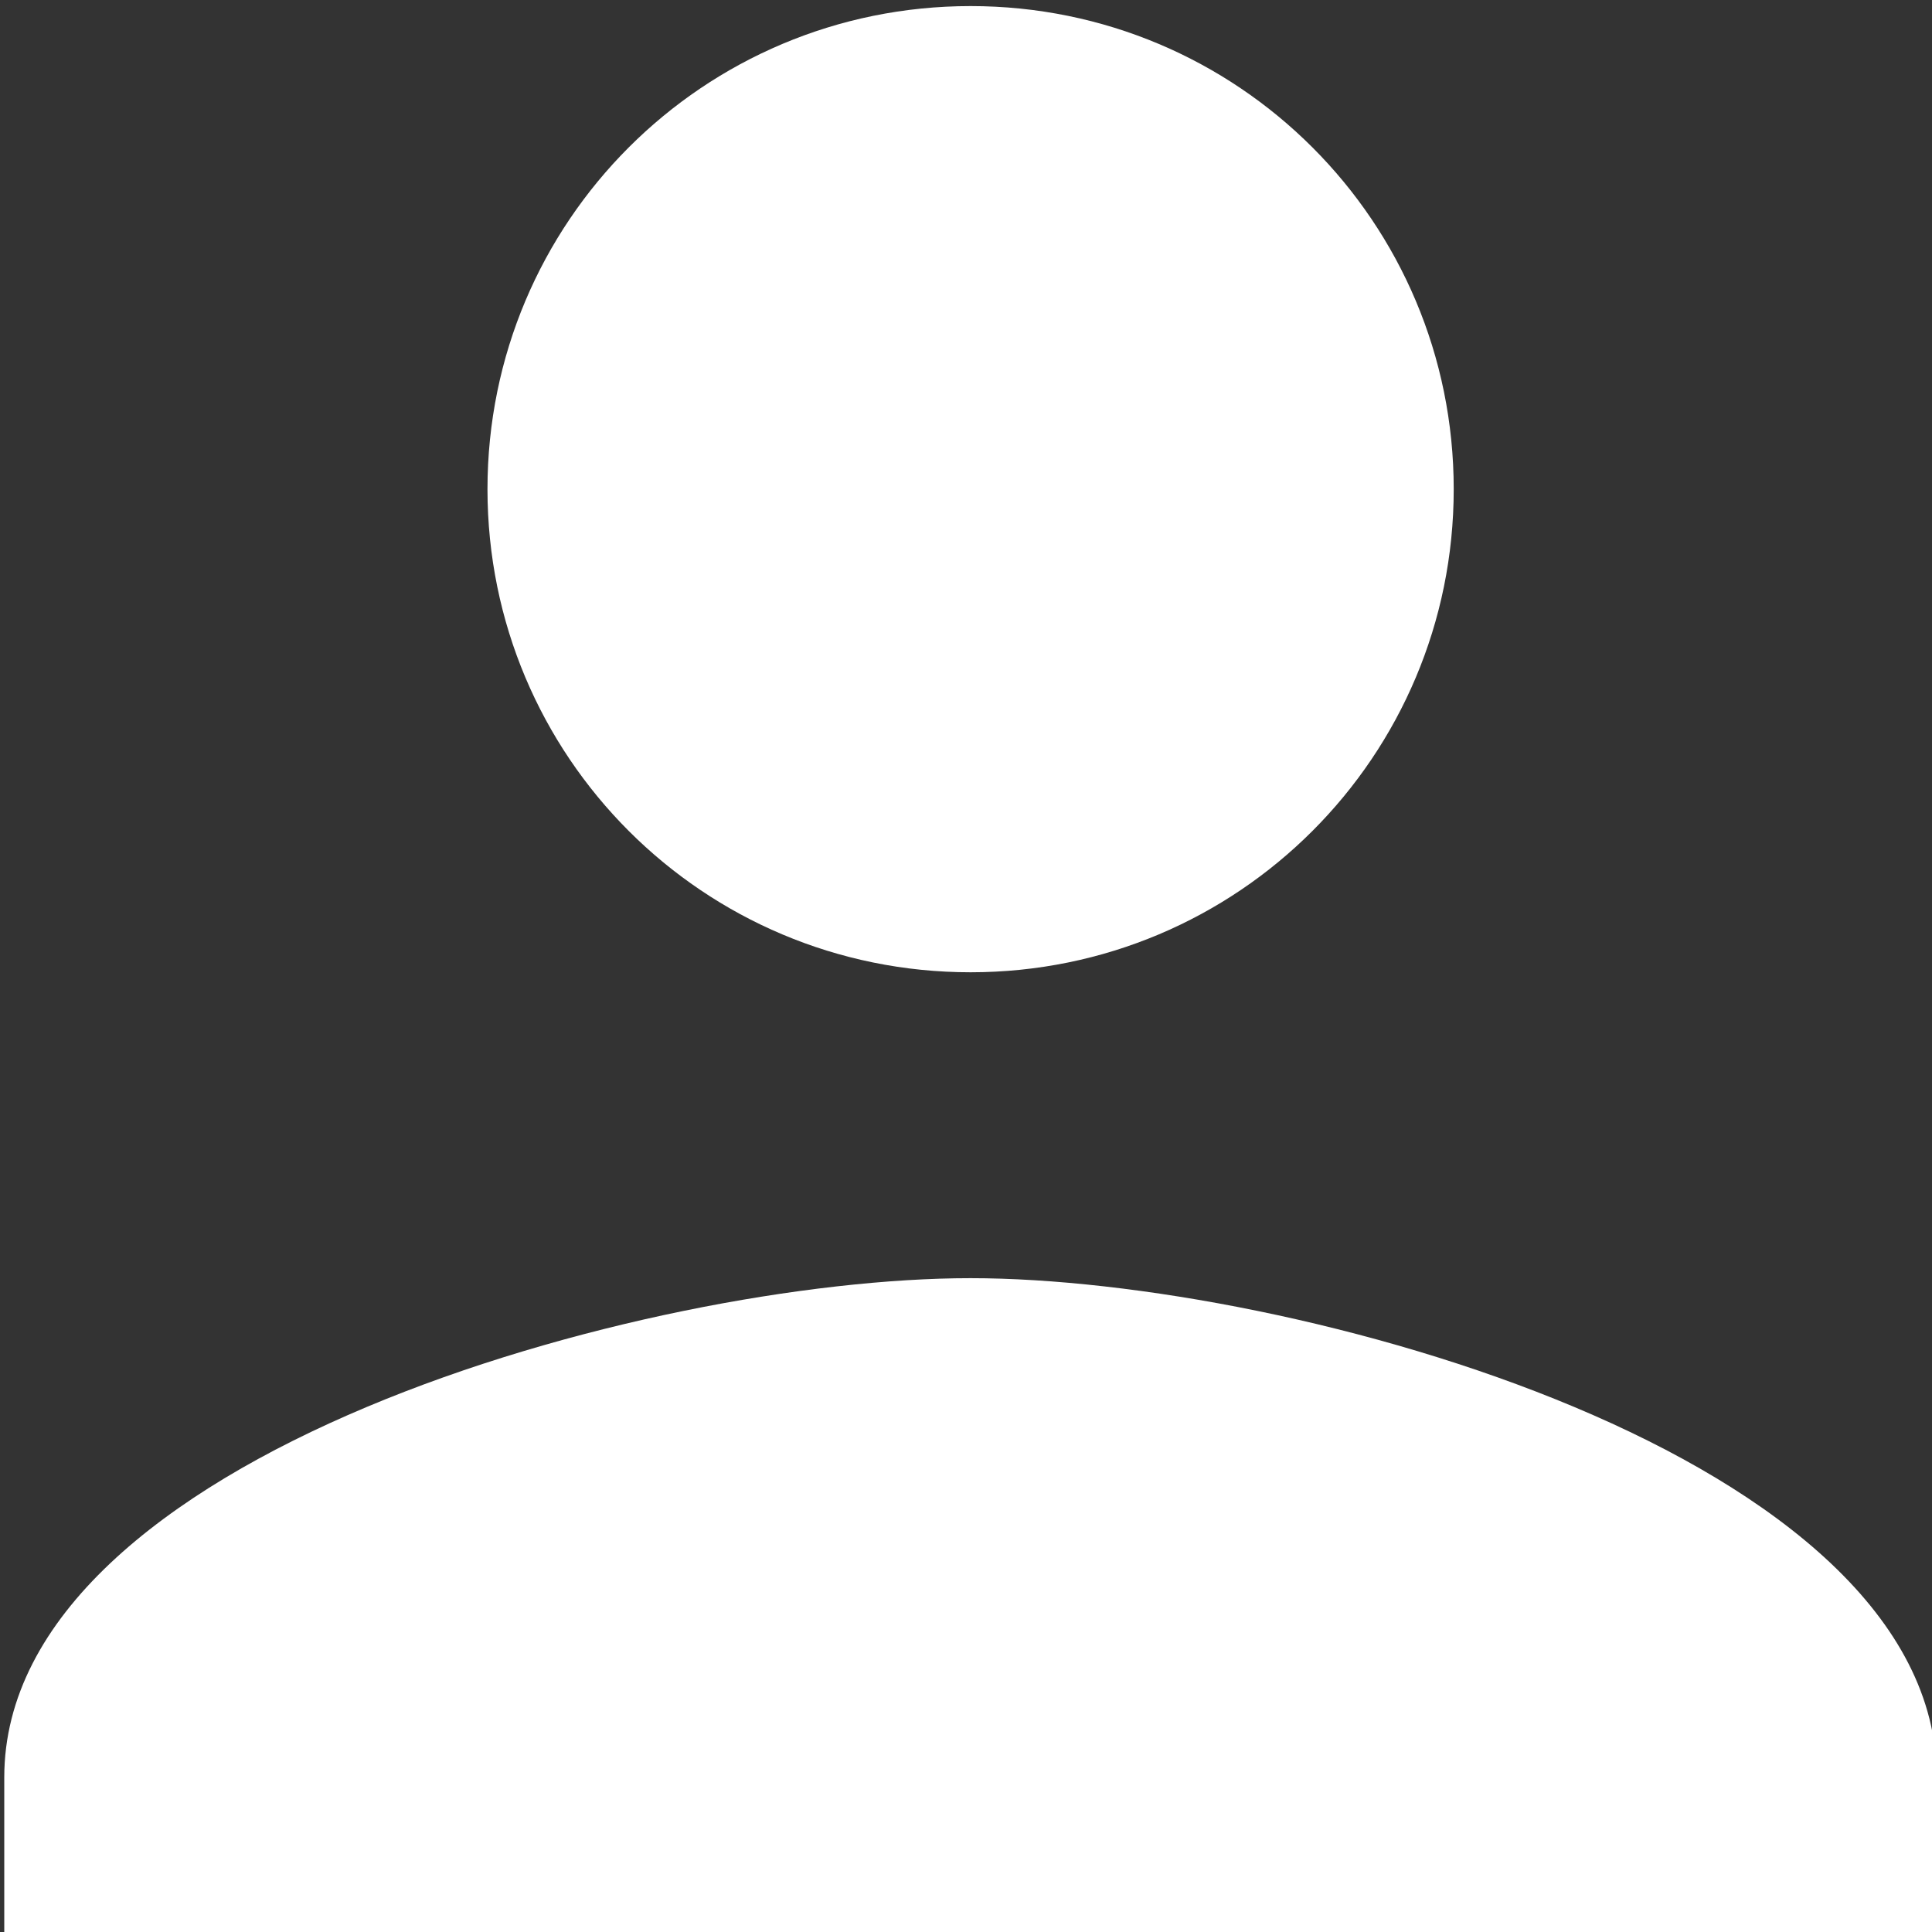
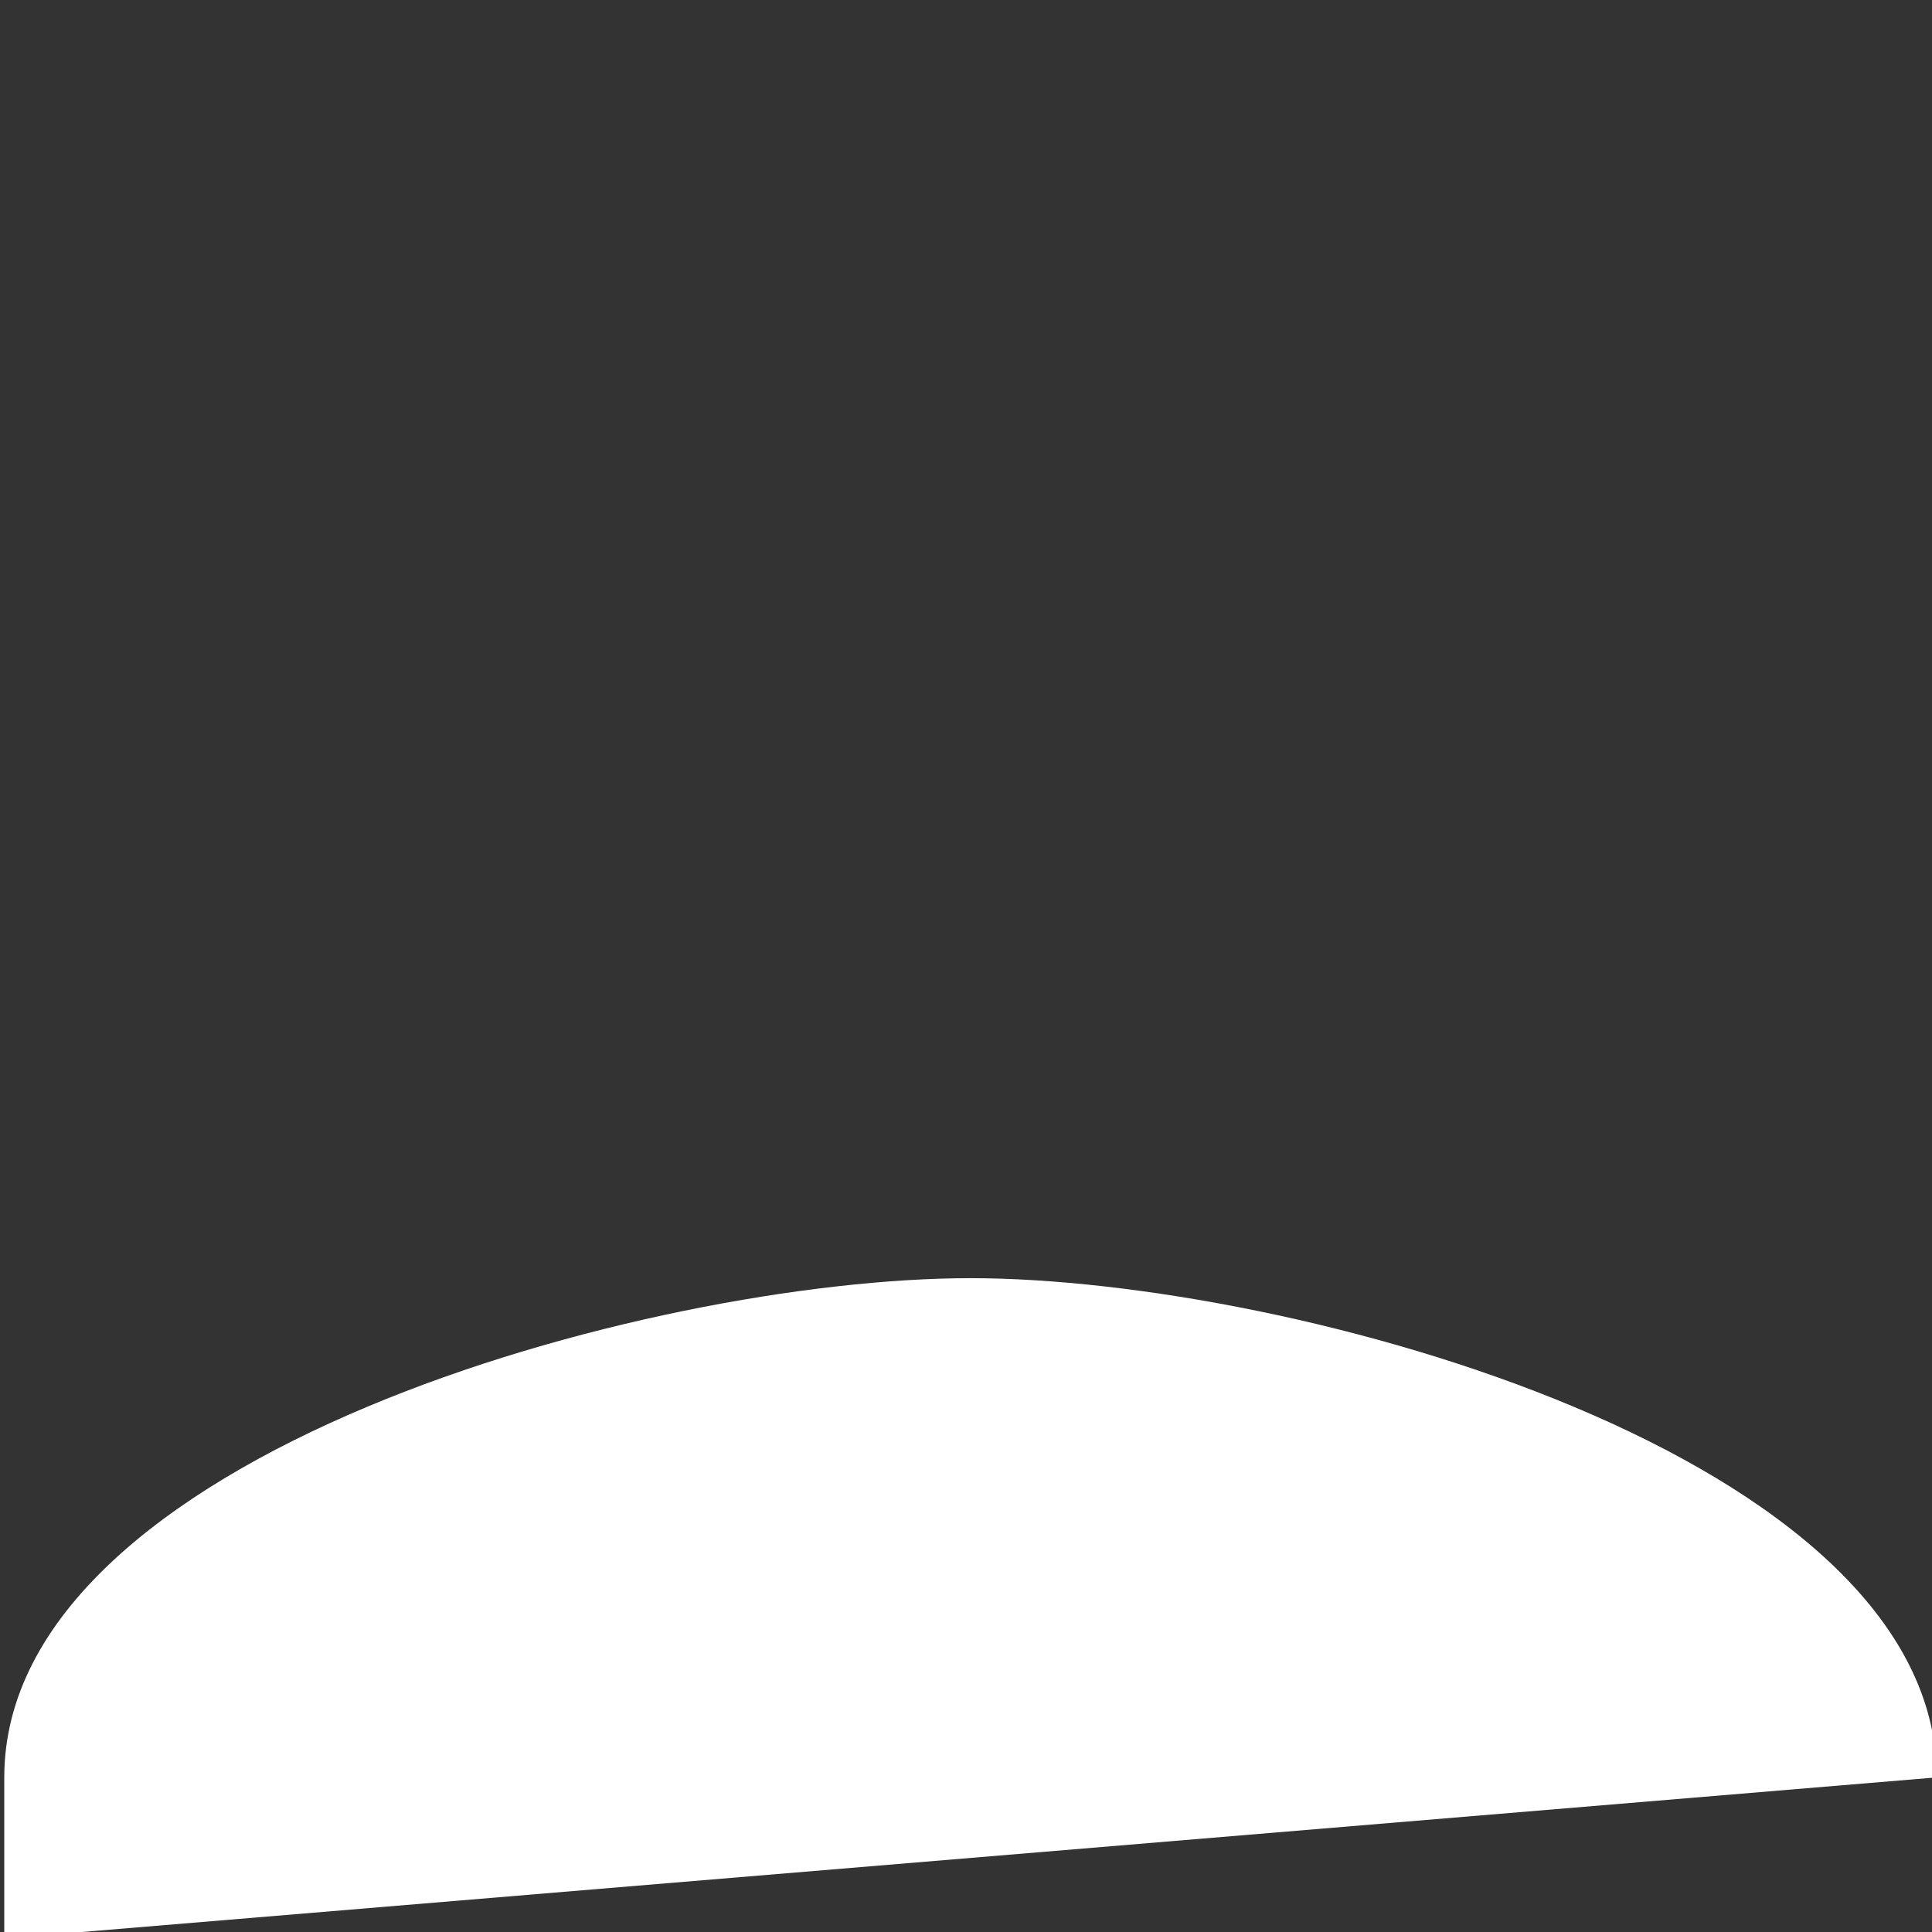
<svg xmlns="http://www.w3.org/2000/svg" width="100%" height="100%" viewBox="0 0 13 13" version="1.1" xml:space="preserve" style="fill-rule:evenodd;clip-rule:evenodd;stroke-linejoin:round;stroke-miterlimit:2;">
  <rect x="0" y="0" width="13" height="13" fill="#333333" stroke="none" />
  <g transform="matrix(1,0,0,1,-75,-238)">
    <g transform="matrix(0.396,0,0,0.514,0,0)">
      <g id="icon_login_wit" transform="matrix(0.986,0,0,0.986,2.644,5.092)">
        <g transform="matrix(0,-1.946,-2.526,0,206.128,464.526)">
-           <path d="M-3.296,-3.296C-5.12,-3.296 -6.592,-1.824 -6.592,0C-6.592,1.824 -5.12,3.296 -3.296,3.296C-1.472,3.296 0,1.824 0,0C0,-1.824 -1.472,-3.296 -3.296,-3.296" style="fill:white;fill-rule:nonzero;" />
-         </g>
+           </g>
        <g transform="matrix(2.526,0,0,1.946,189.475,483.554)">
-           <path d="M0,2.307C0,0.11 4.395,-1.099 6.592,-1.099C8.789,-1.099 13.184,0.11 13.184,2.307L13.184,3.406L0,3.406L0,2.307Z" style="fill:white;fill-rule:nonzero;" />
+           <path d="M0,2.307C0,0.11 4.395,-1.099 6.592,-1.099C8.789,-1.099 13.184,0.11 13.184,2.307L0,3.406L0,2.307Z" style="fill:white;fill-rule:nonzero;" />
        </g>
      </g>
    </g>
  </g>
</svg>